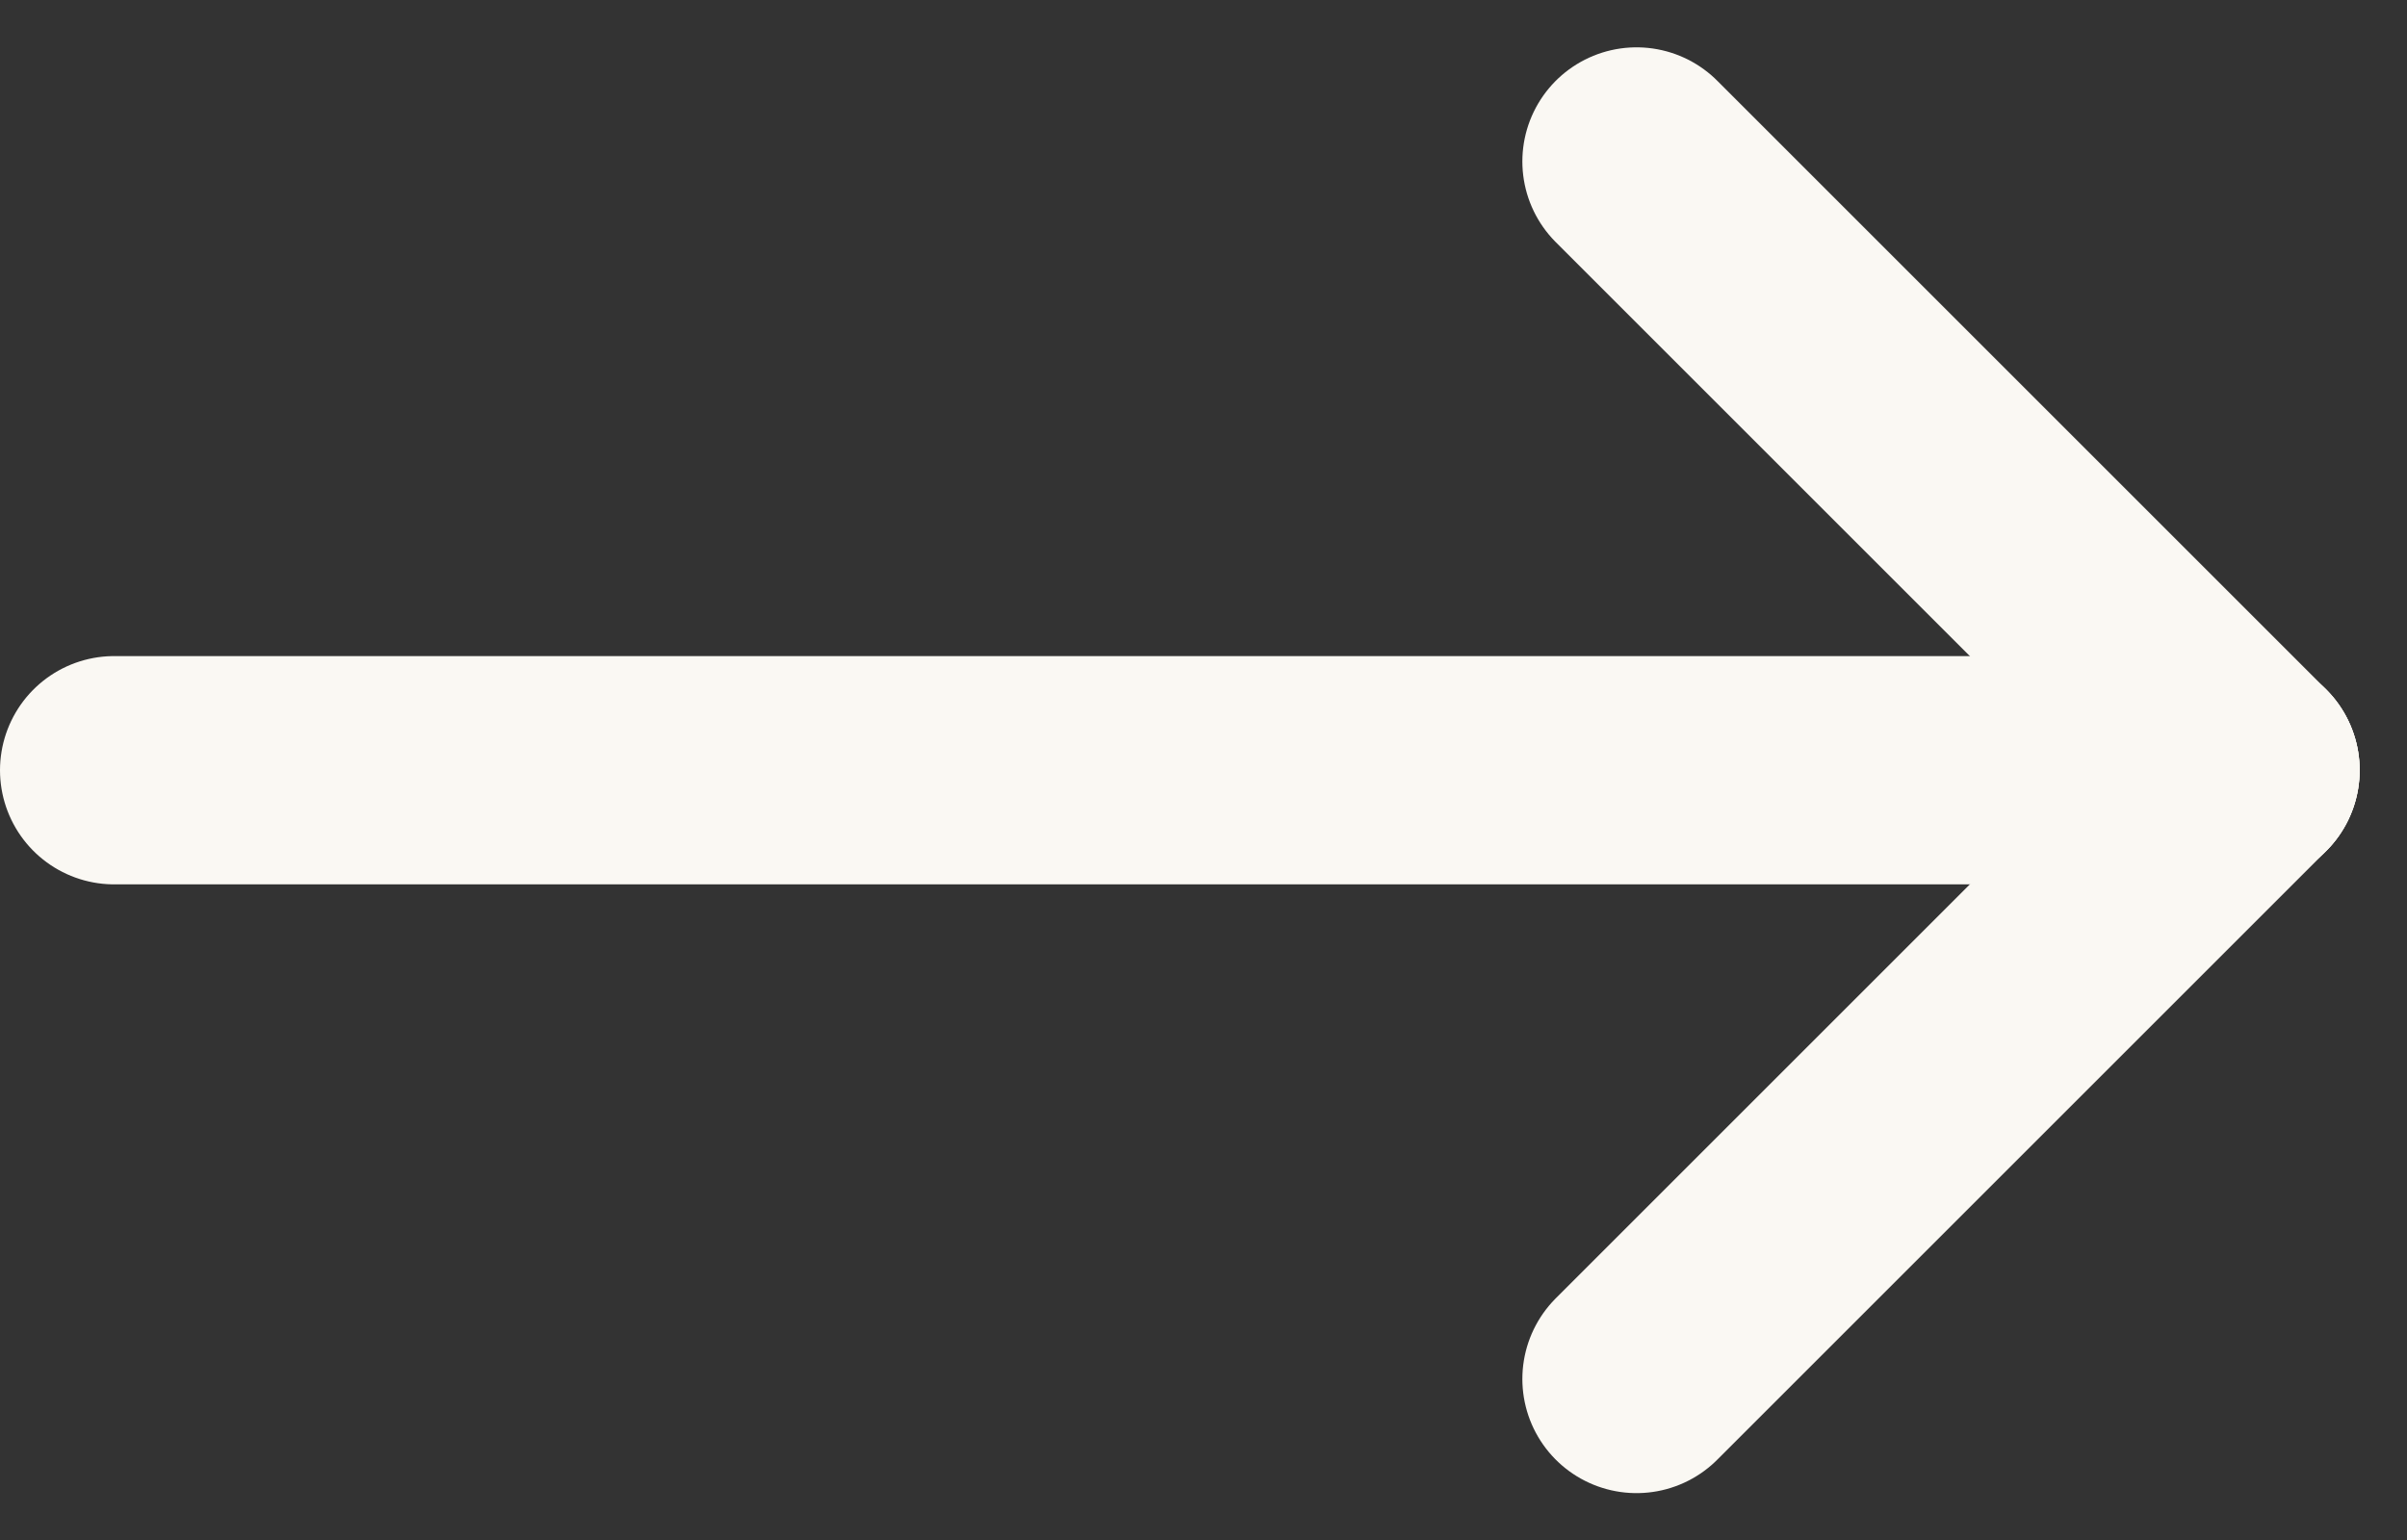
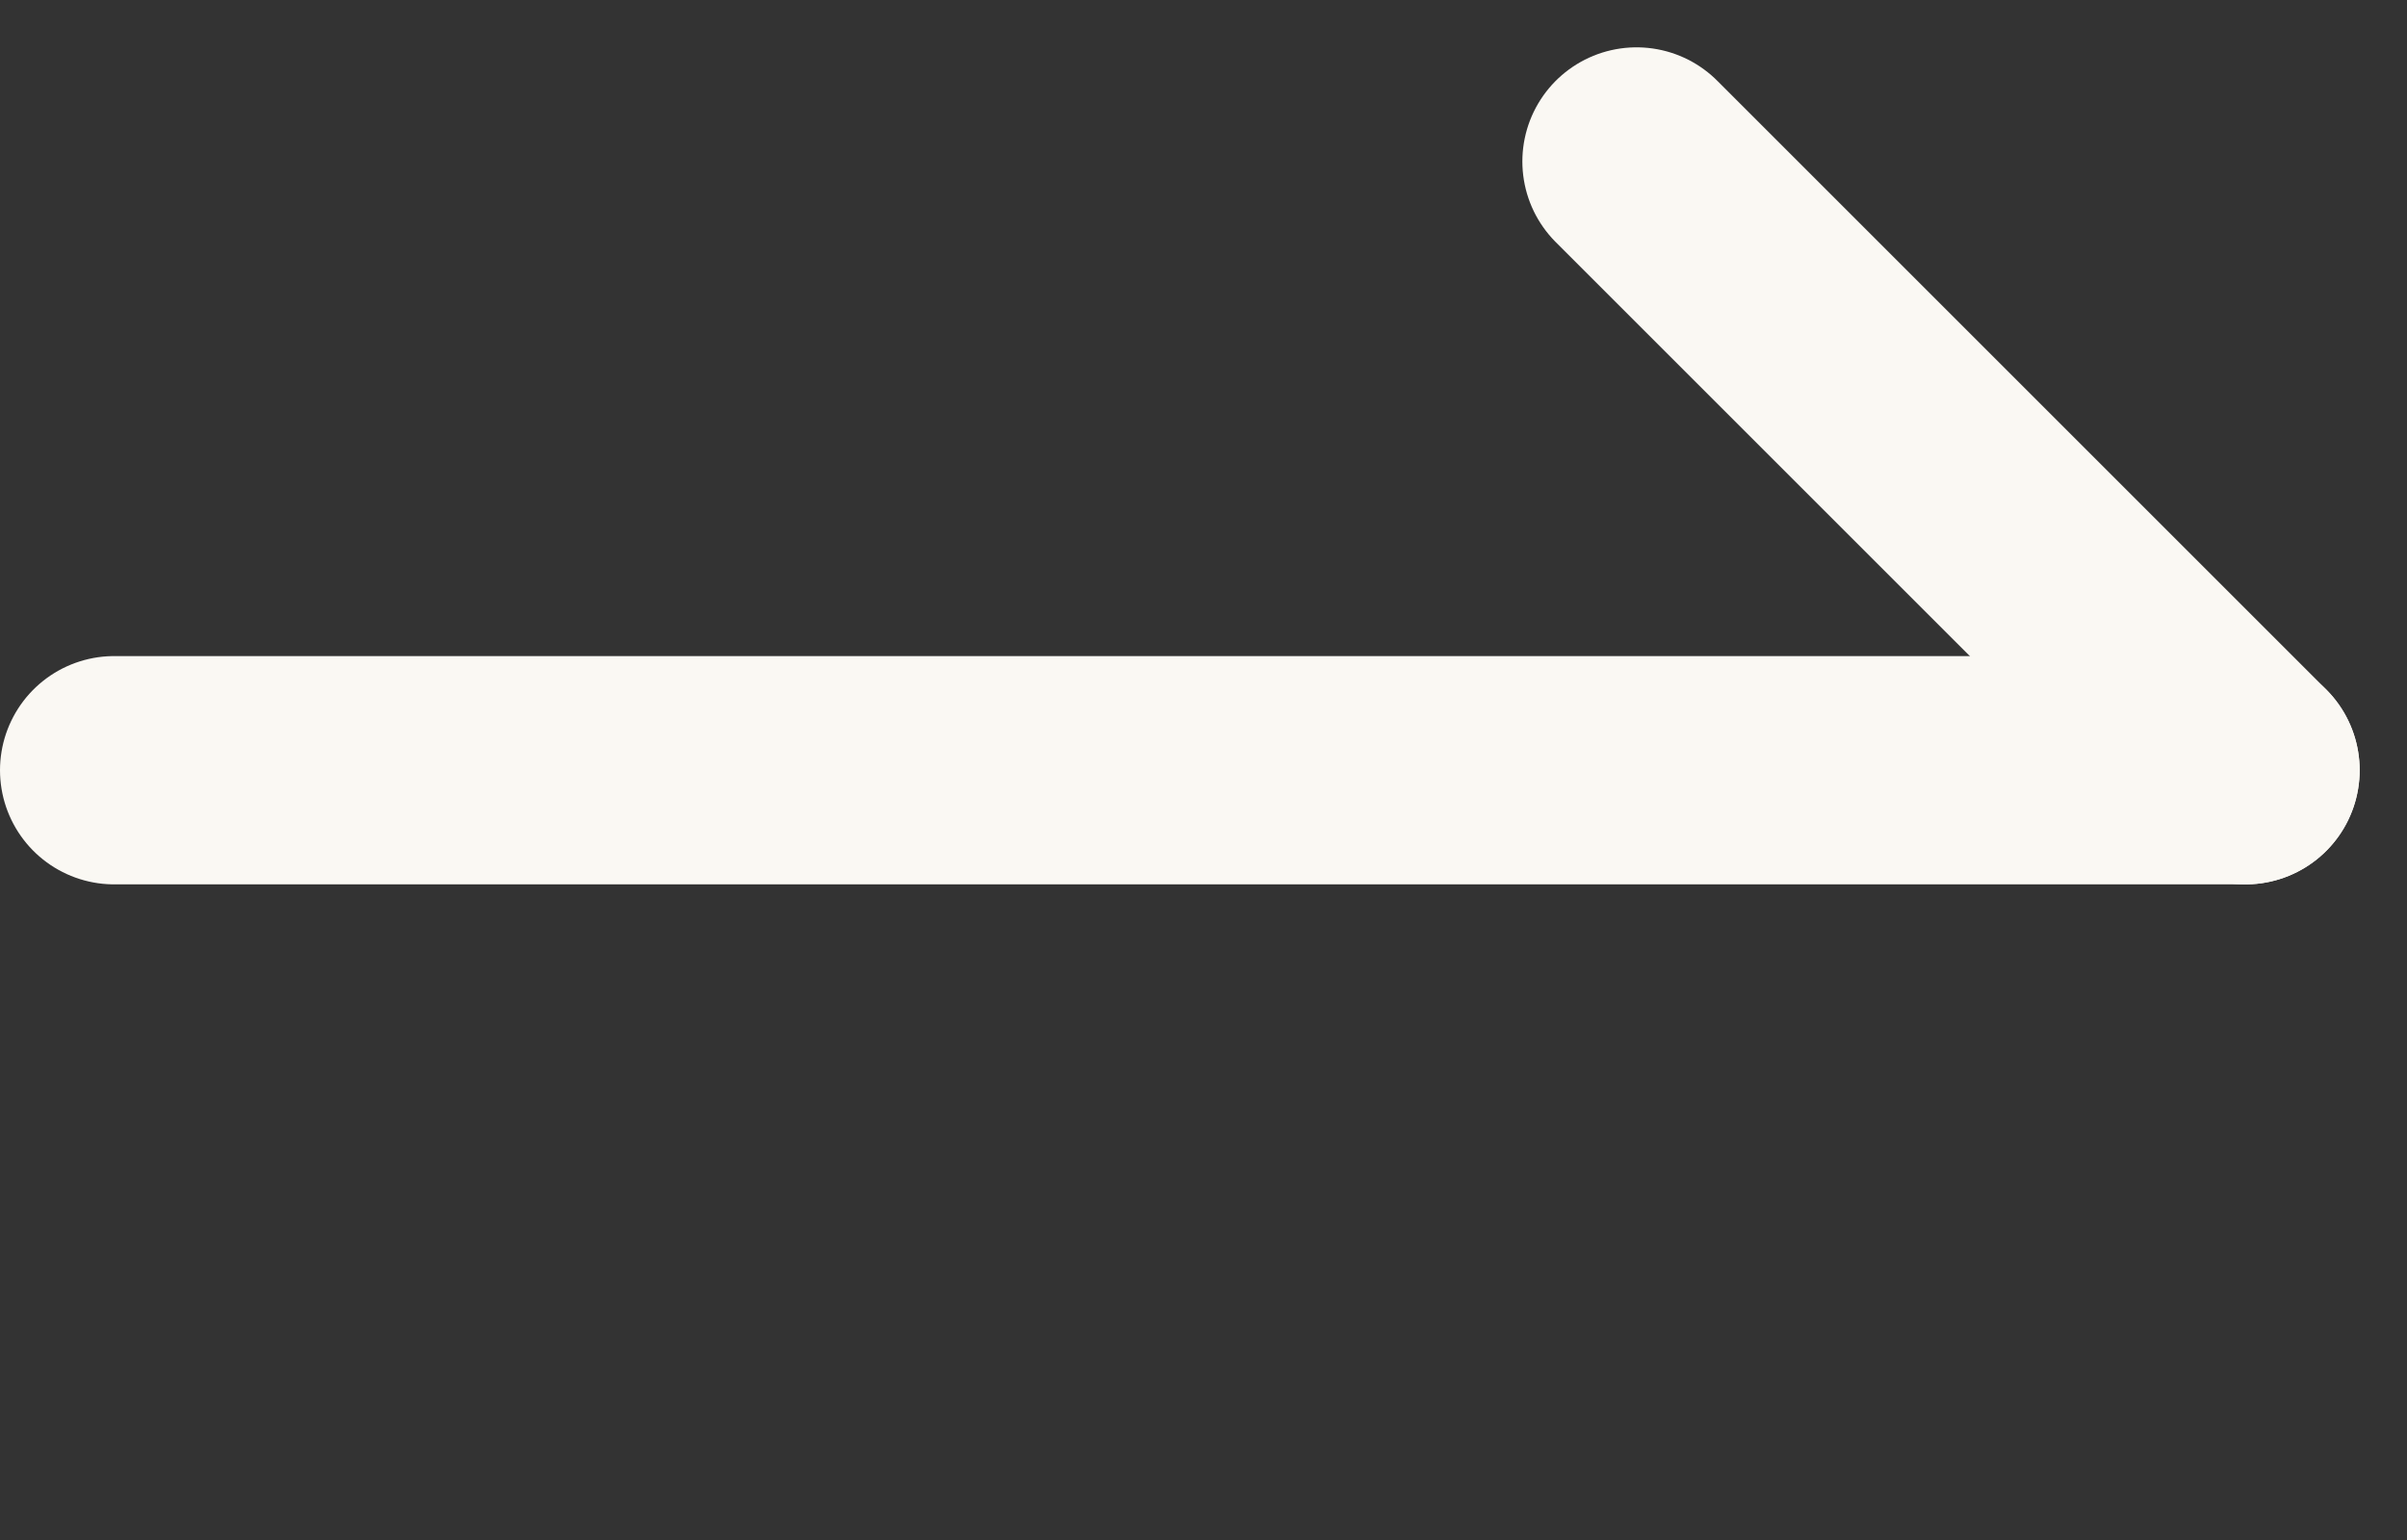
<svg xmlns="http://www.w3.org/2000/svg" width="15.811" height="10.121" viewBox="0 0 15.811 10.121">
  <rect x="0" y="0" width="15.811" height="10.121" fill="#333333" stroke="none" />
  <defs>
    <style>.a{fill:none;stroke:#faf8f3;stroke-linecap:round;stroke-width:1.5px;}</style>
  </defs>
  <g transform="translate(0.75 1.061)">
    <line class="a" x2="14" transform="translate(0 4)" />
    <line class="a" x2="4" y2="4" transform="translate(10)" />
-     <line class="a" y1="4" x2="4" transform="translate(10 4)" />
  </g>
</svg>